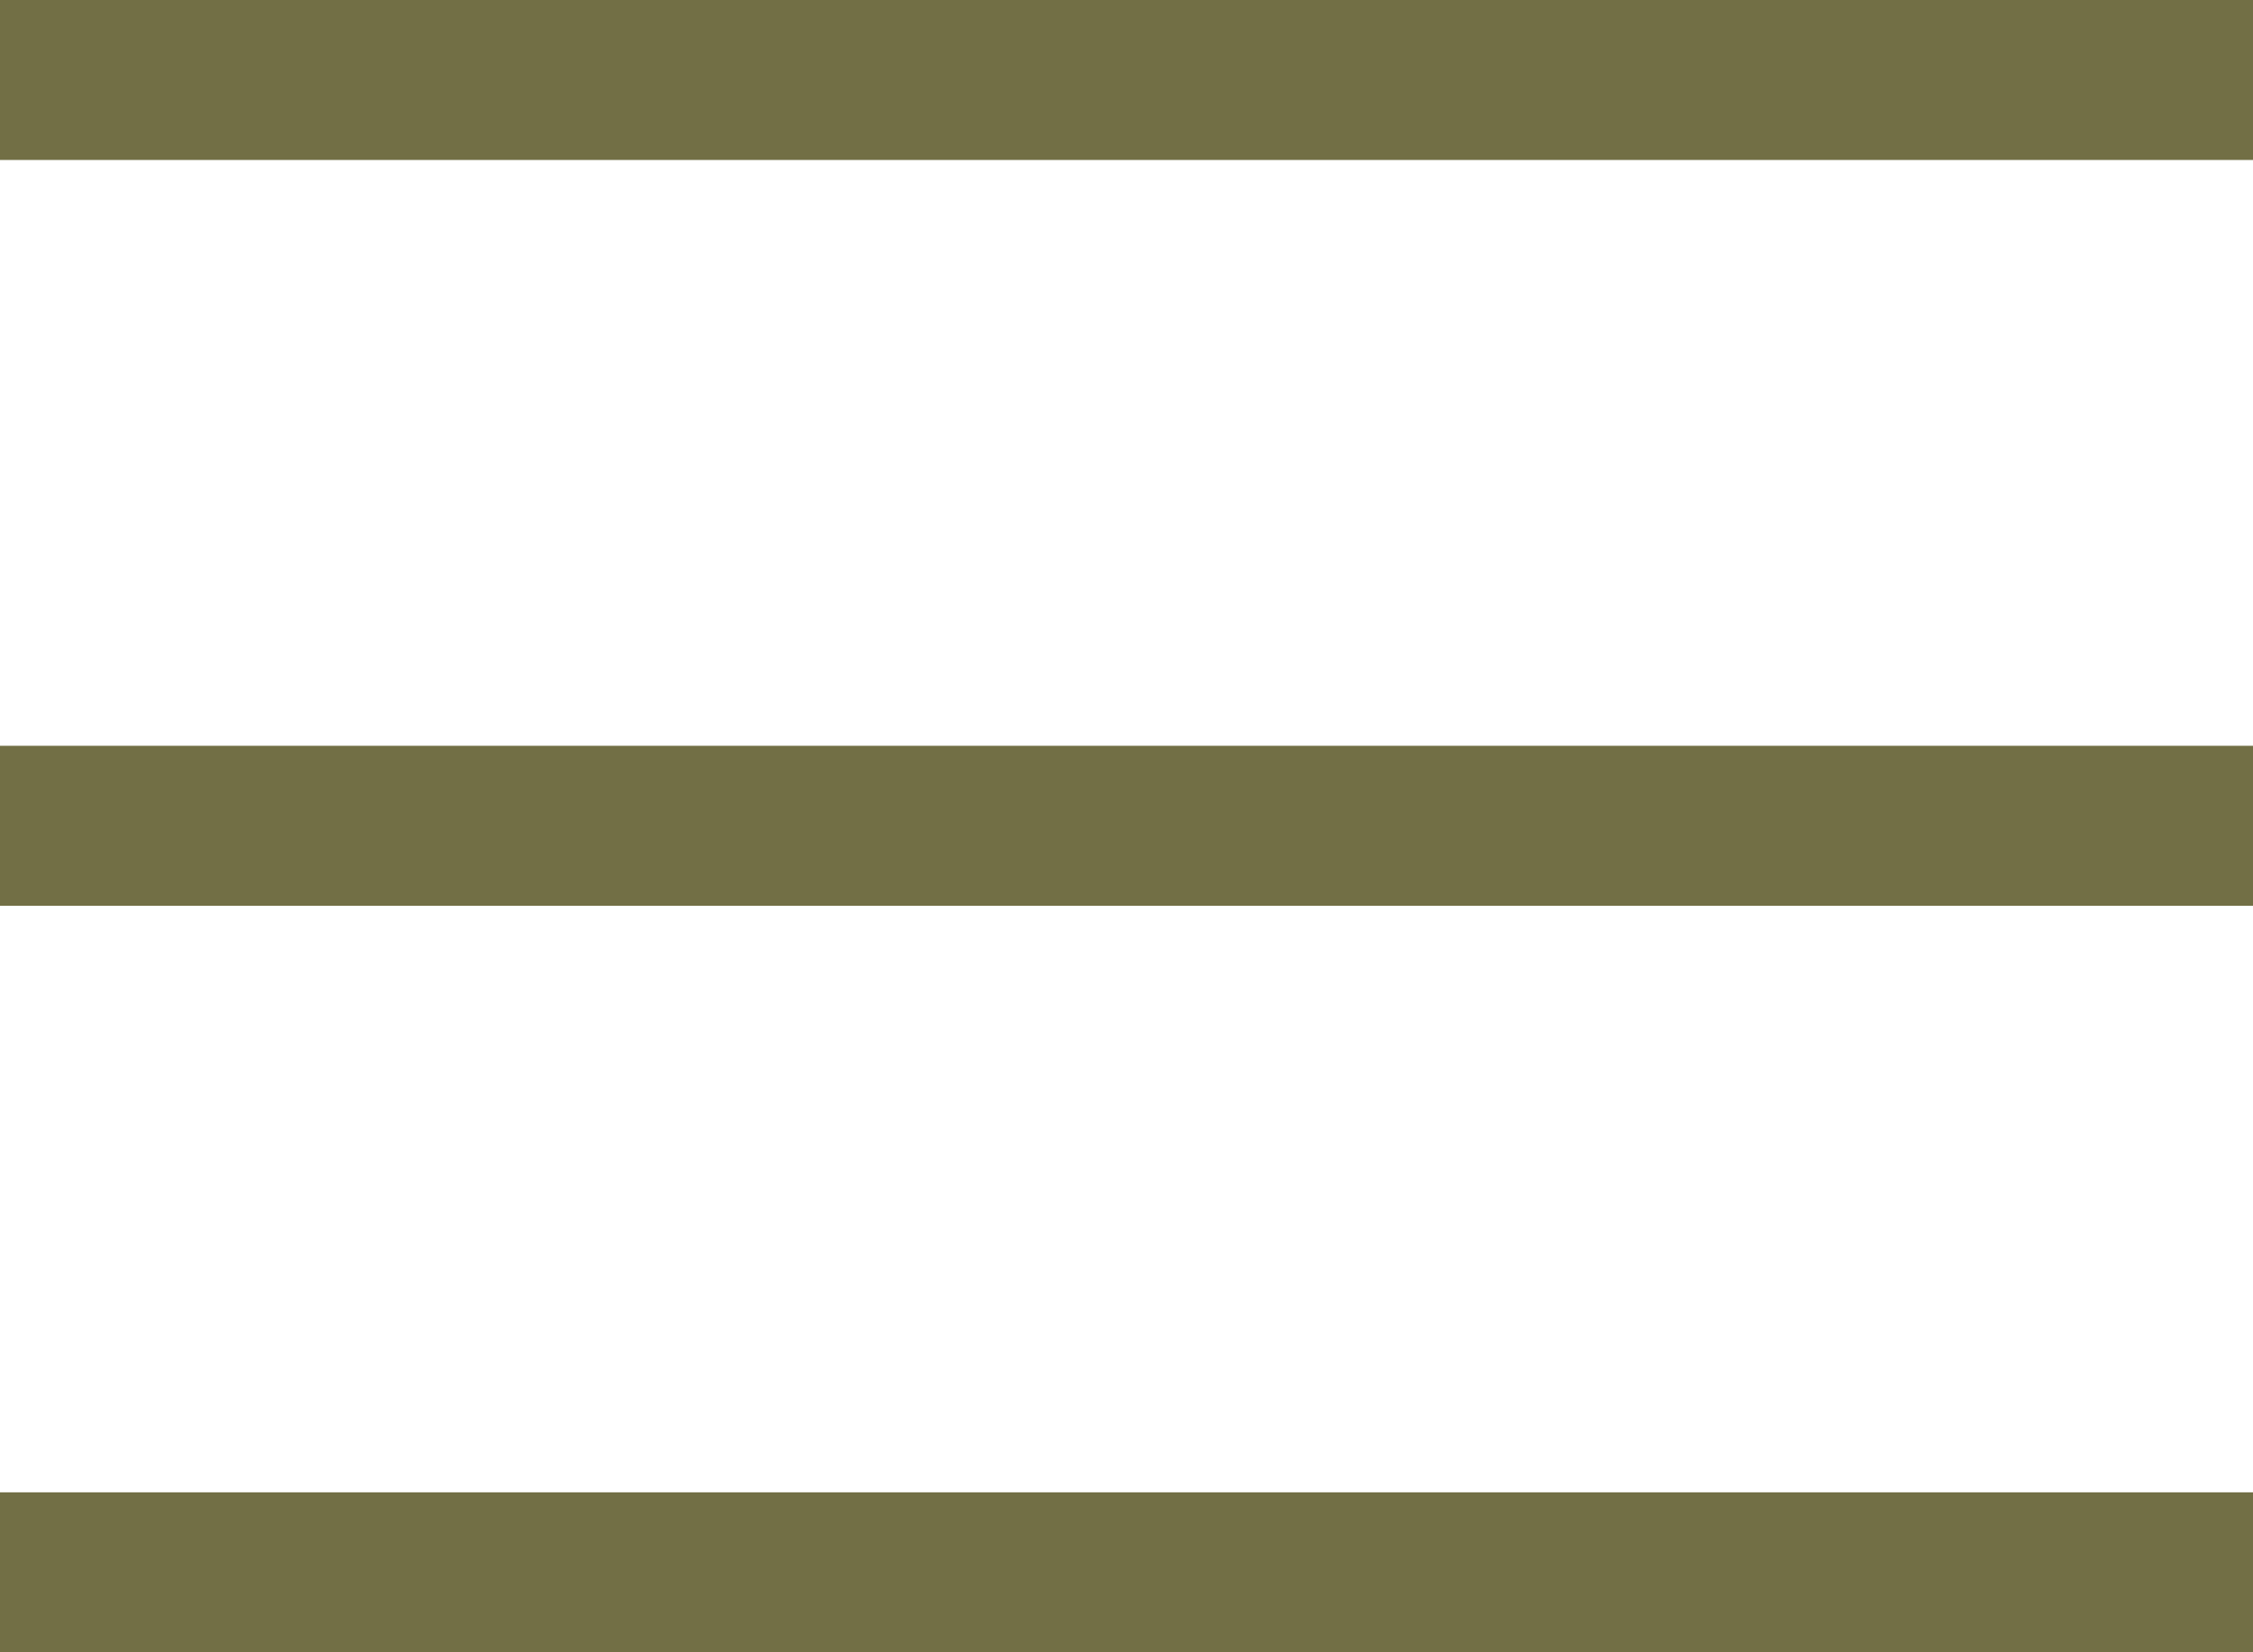
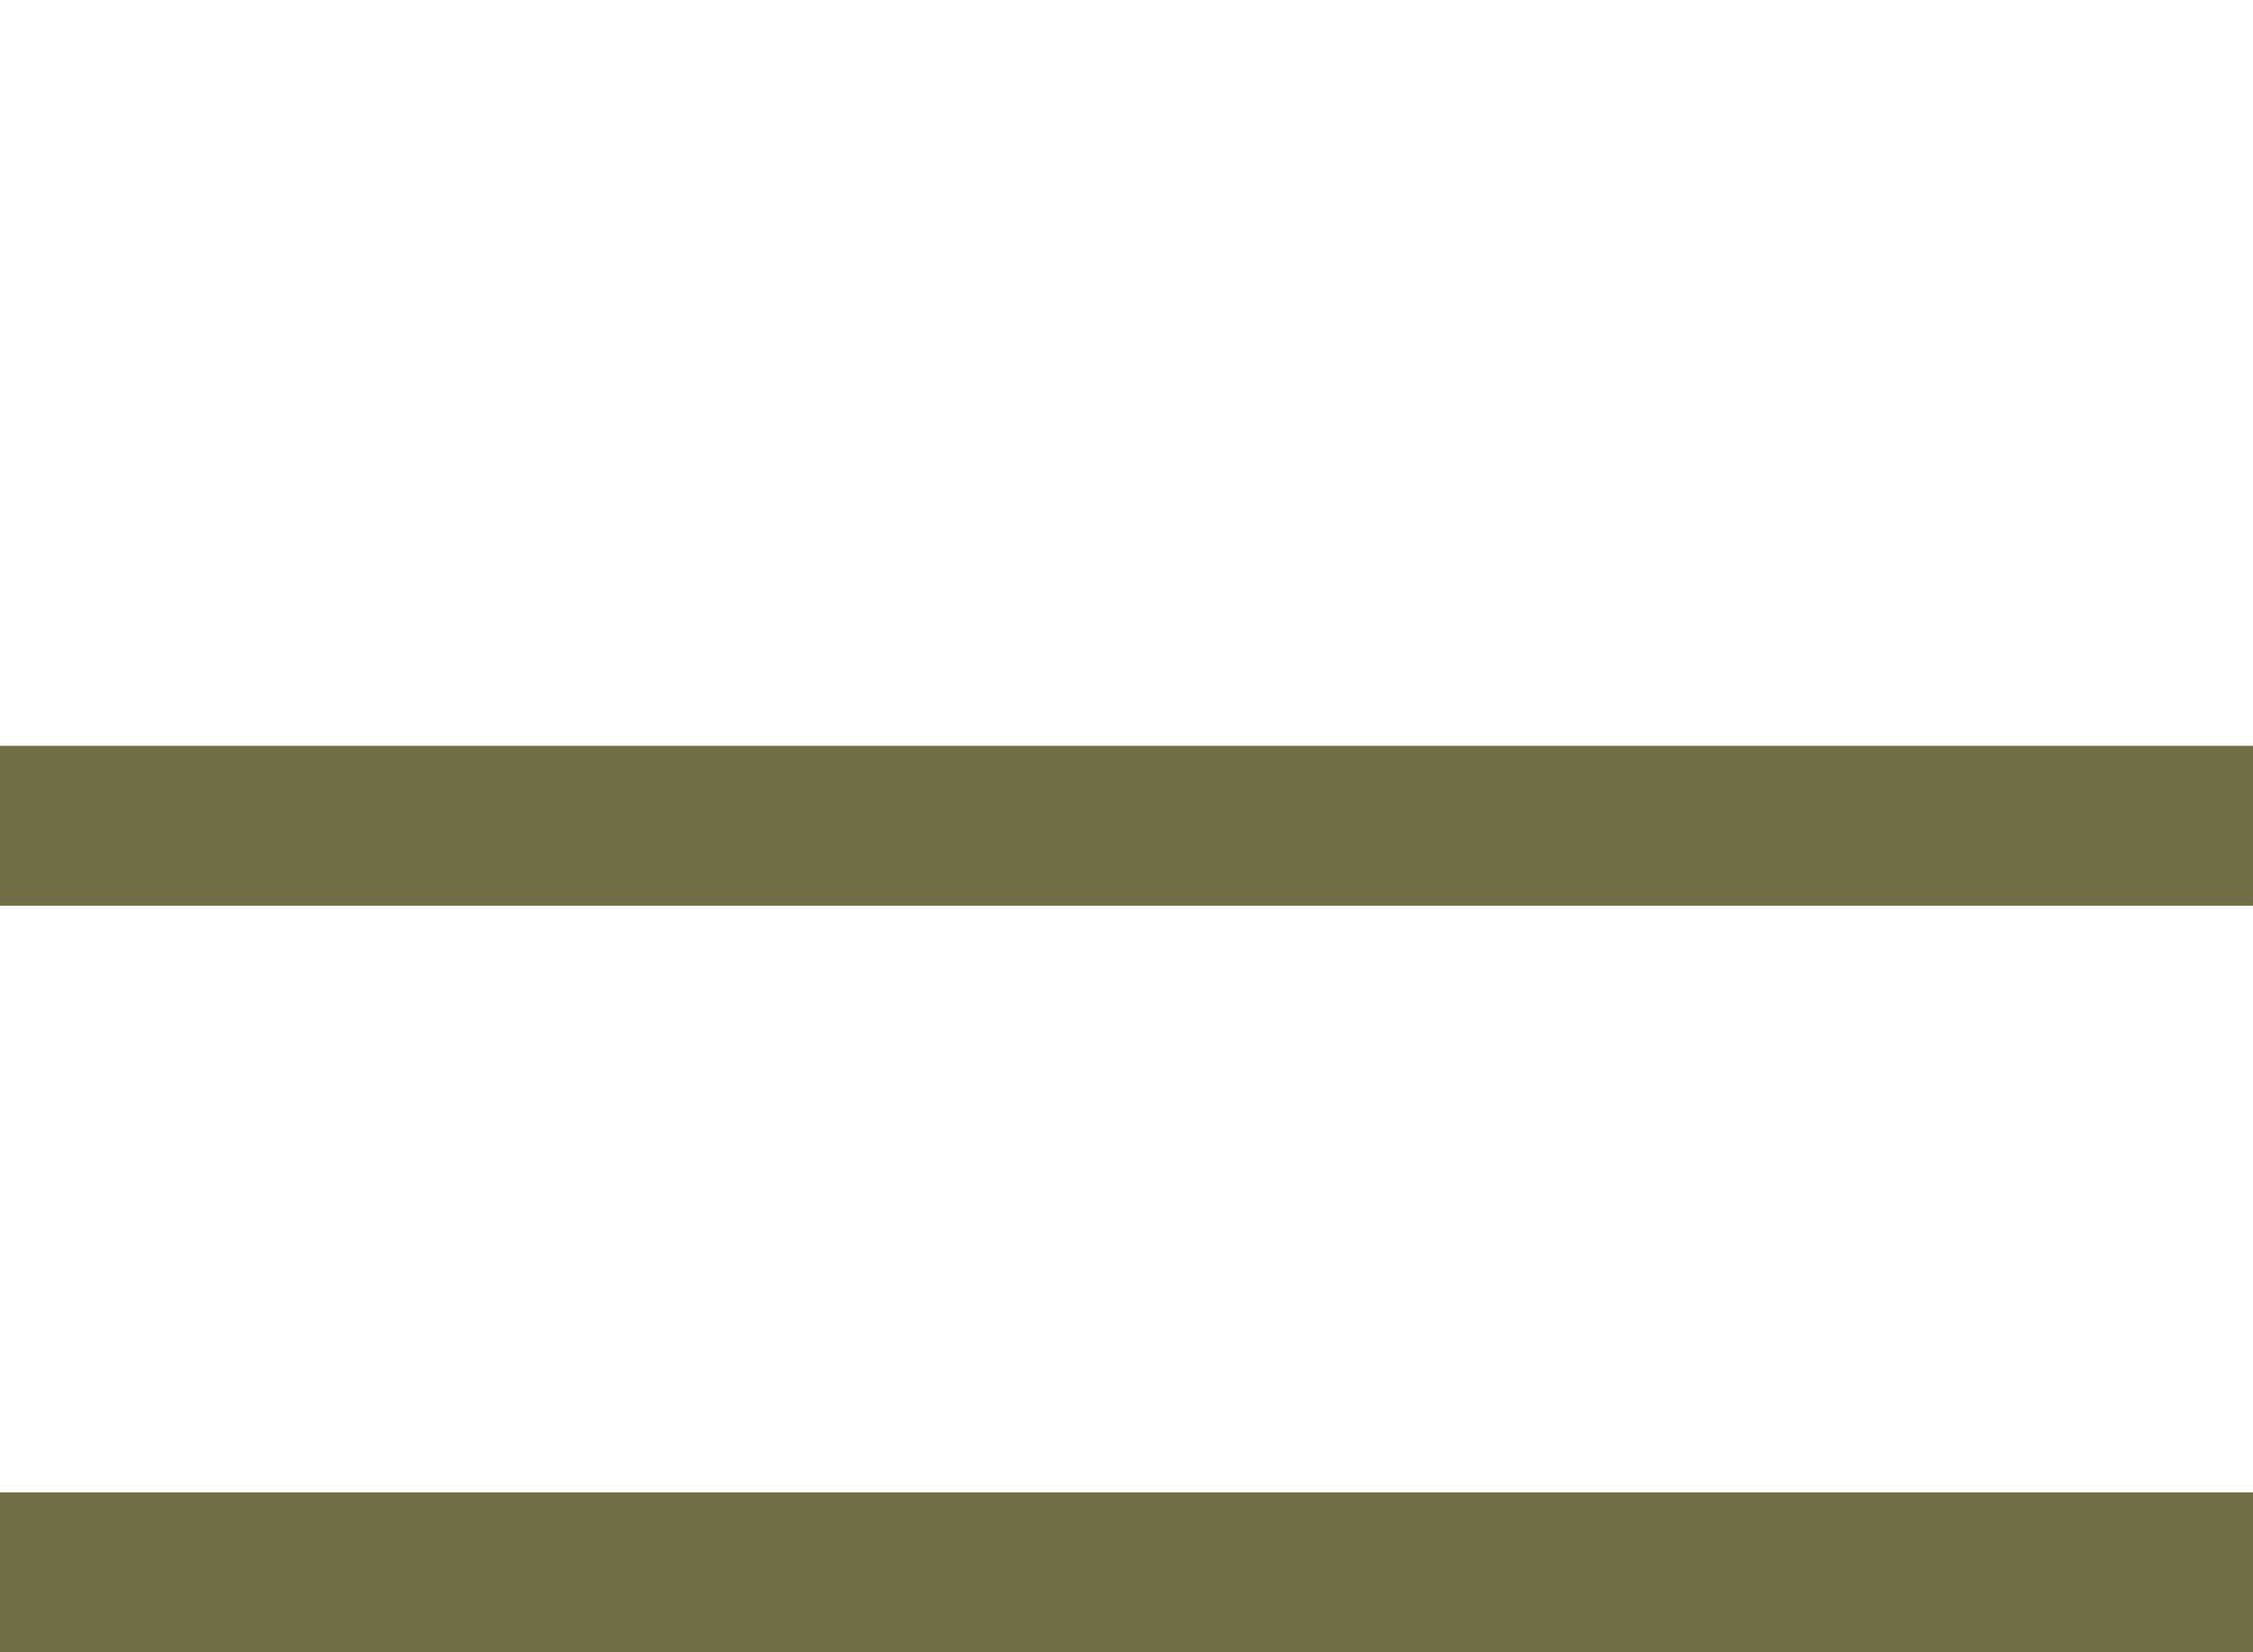
<svg xmlns="http://www.w3.org/2000/svg" id="e042ec0f-eb9f-4831-b176-eac7571d4576" viewBox="0 0 30 22">
  <defs>
    <style>.cls-1{fill:#726f45;}</style>
  </defs>
-   <rect class="cls-1" width="30" height="2.13" />
  <rect class="cls-1" y="19.87" width="30" height="2.13" />
  <rect class="cls-1" y="9.93" width="30" height="2.13" />
</svg>